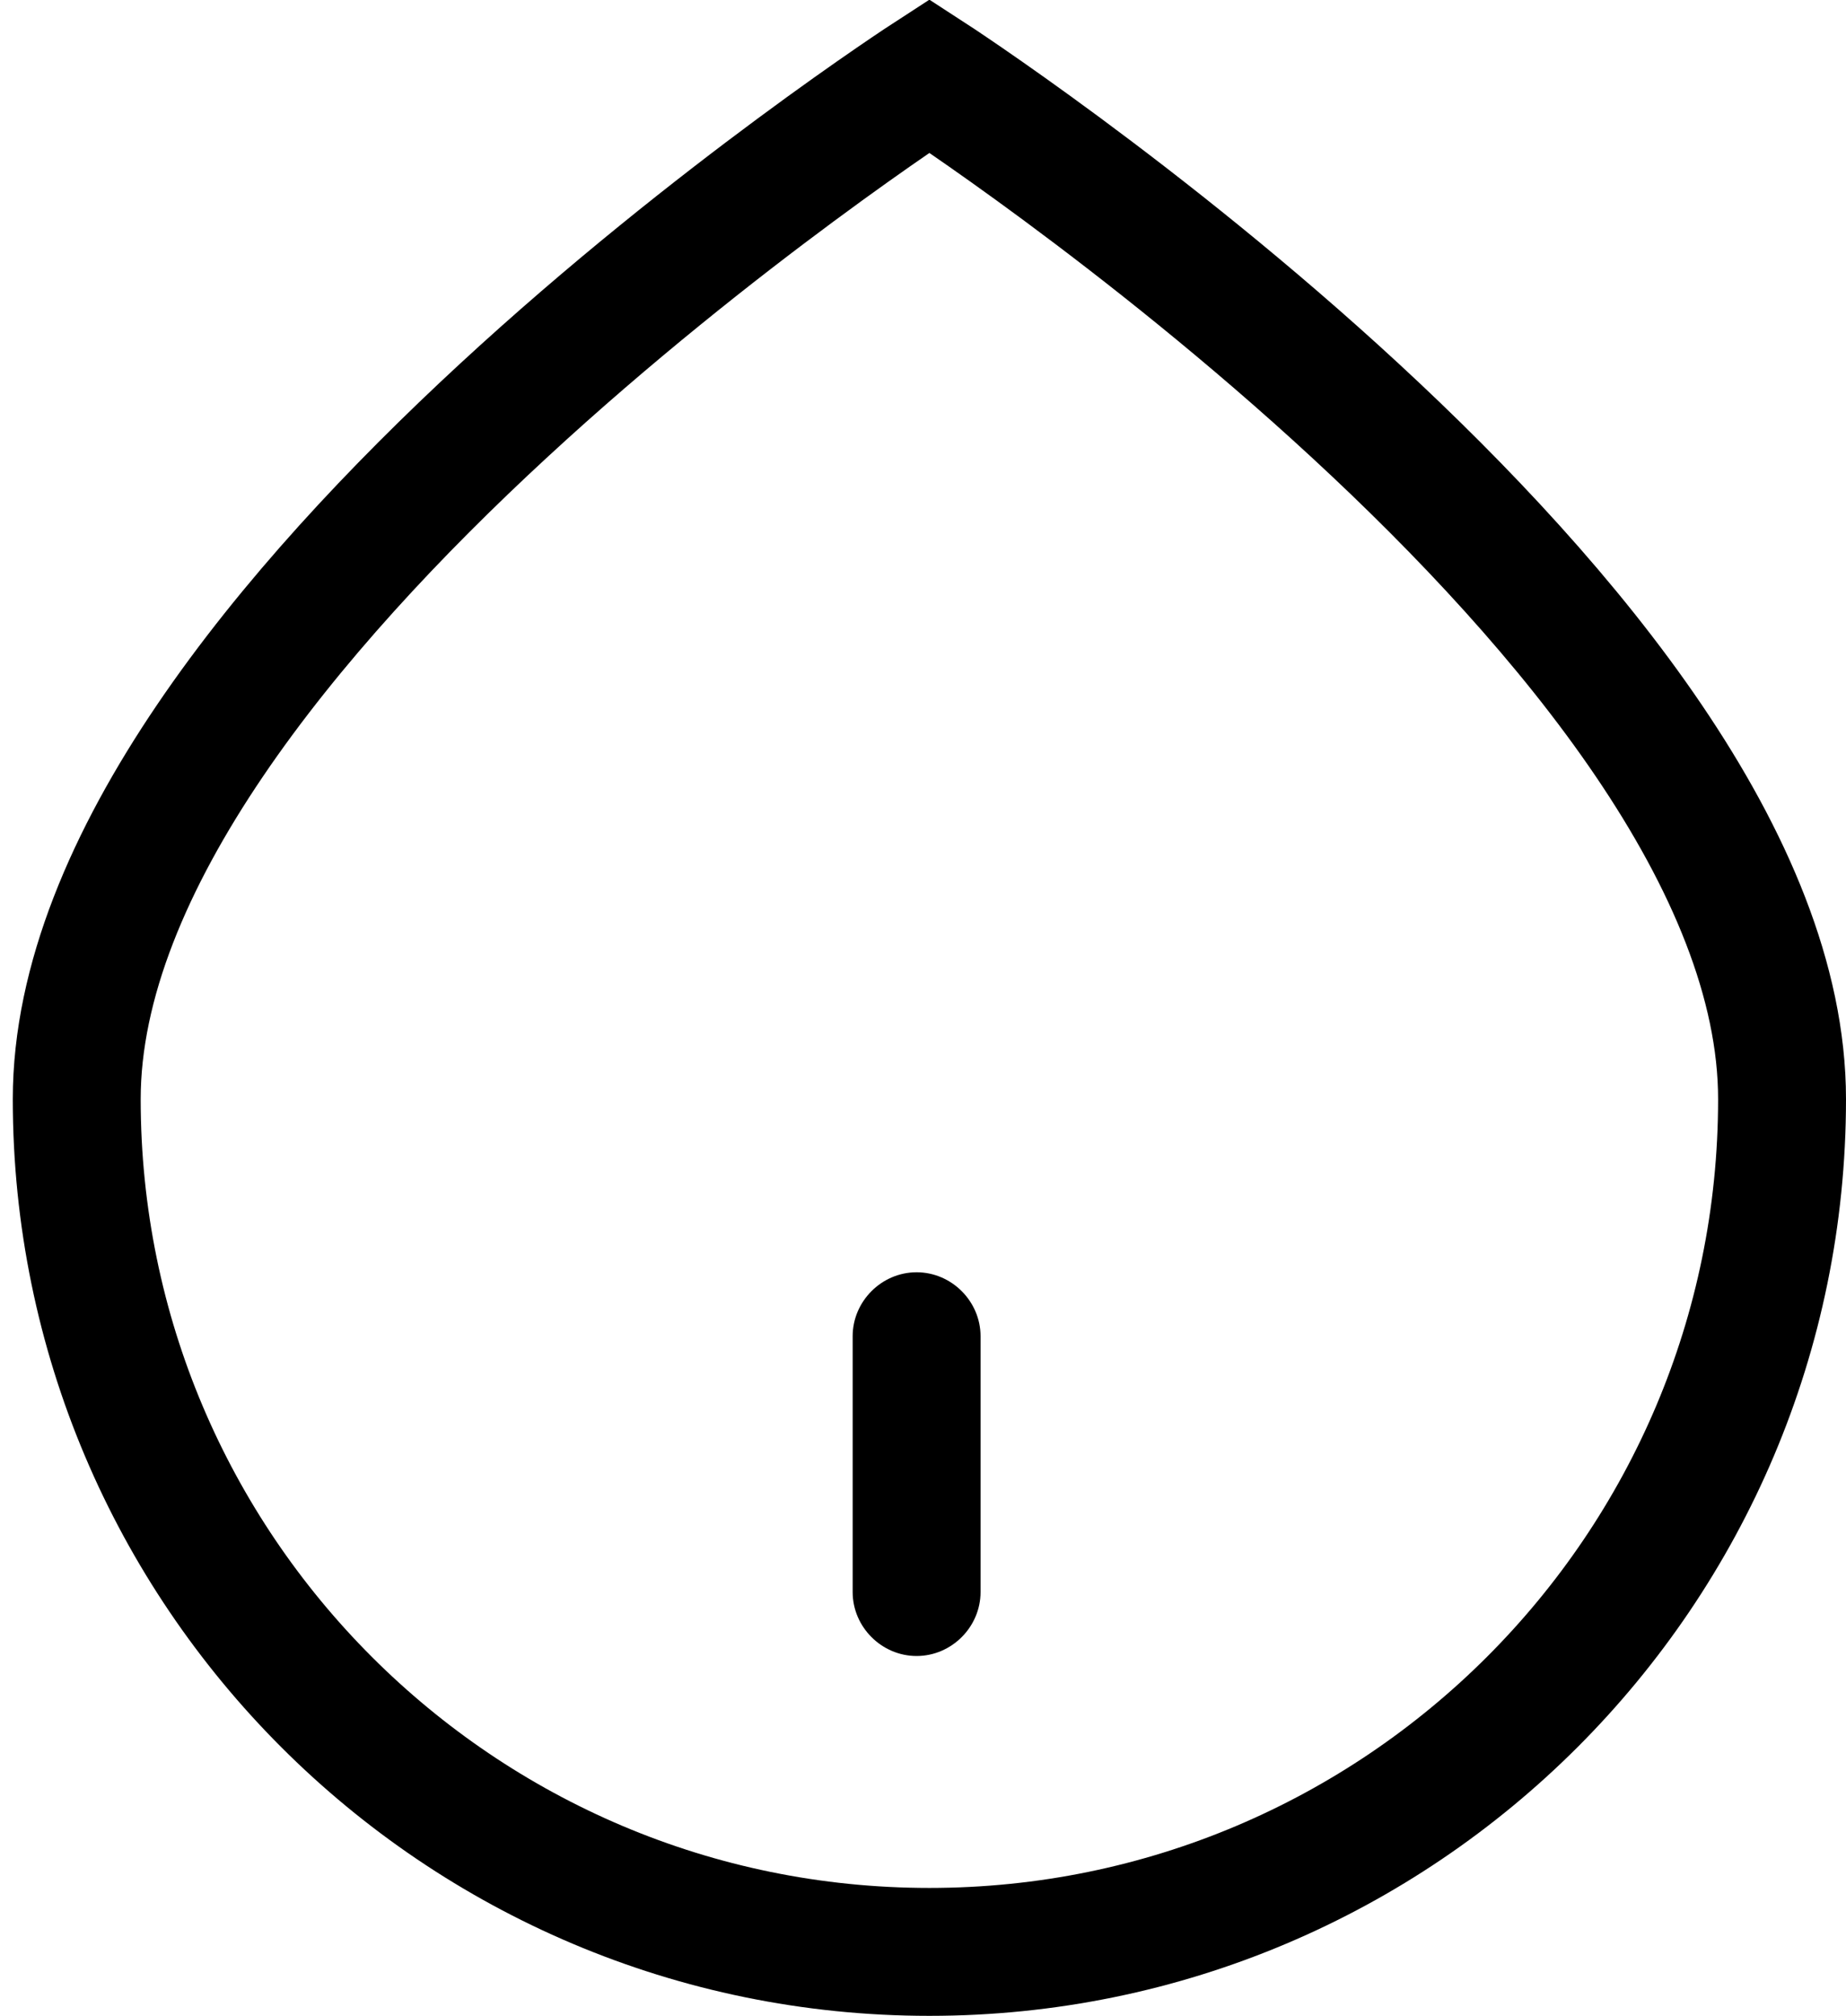
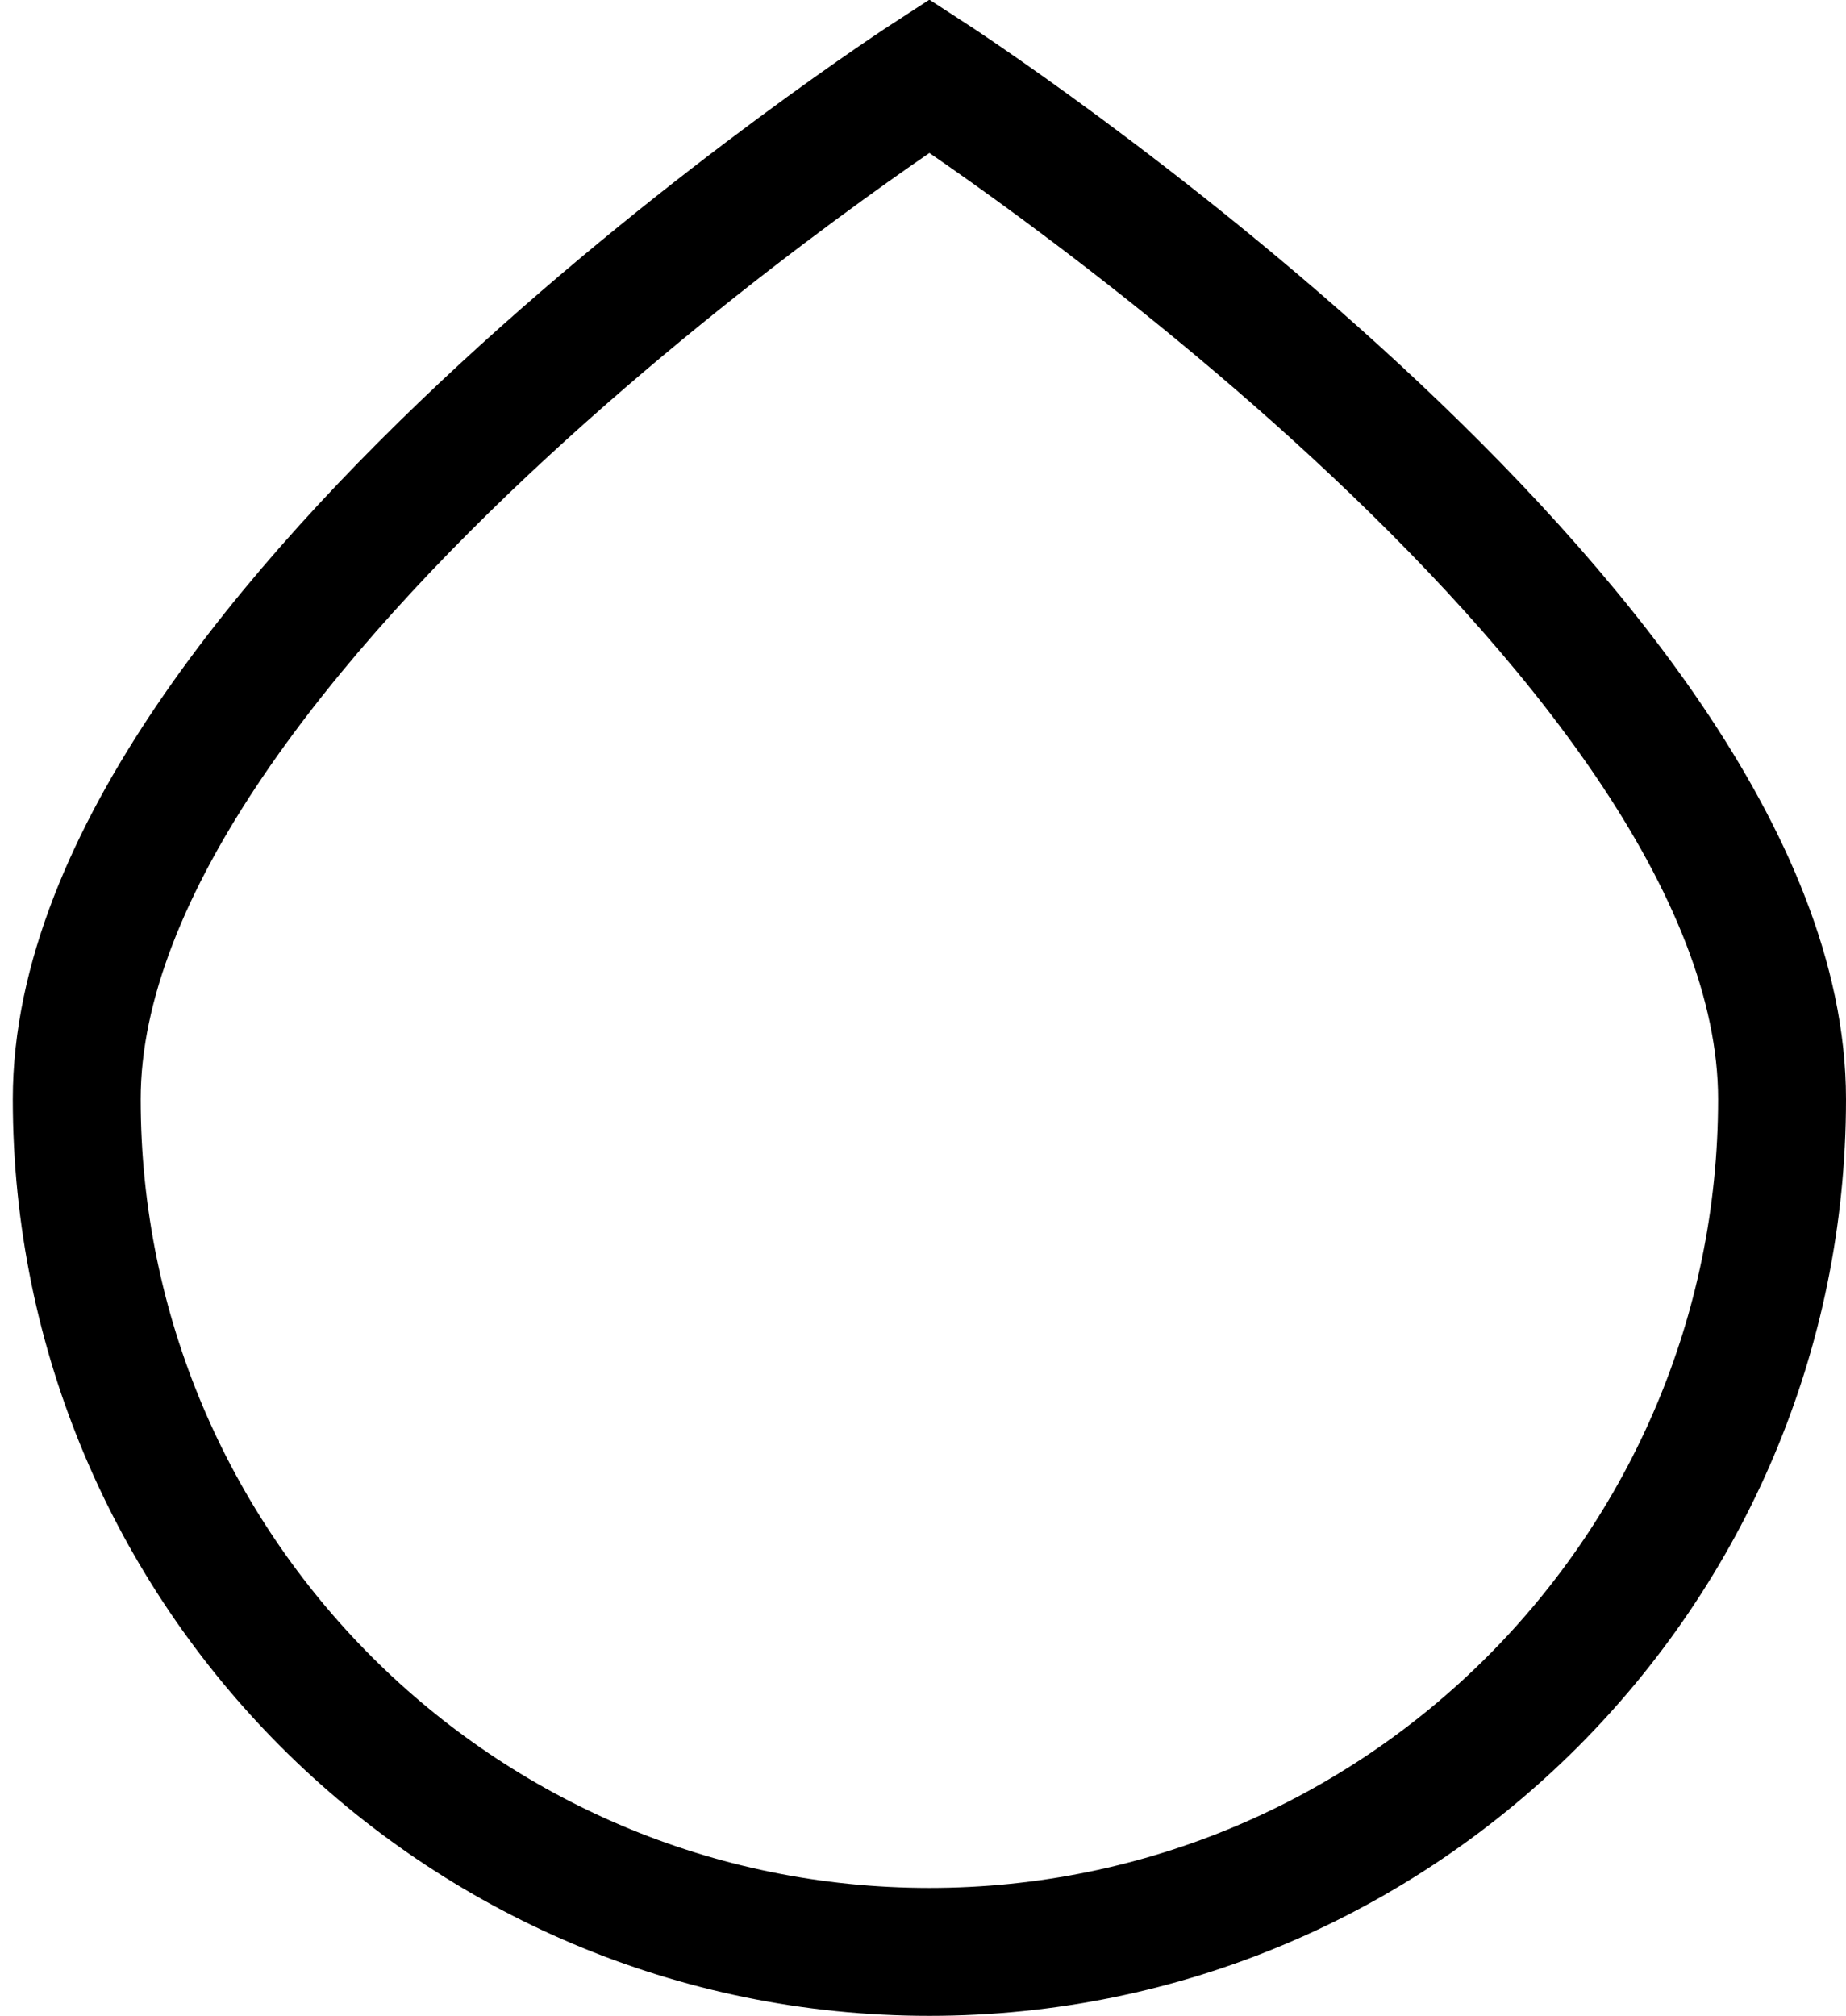
<svg xmlns="http://www.w3.org/2000/svg" viewBox="0 0 21.65 23.64">
  <defs>
    <style>.cls-1{fill:none;stroke:#000;stroke-miterlimit:10;stroke-width:1.5px;}</style>
  </defs>
  <g id="Icons">
-     <path d="M10.75,19.42c-.41,0-.75-.34-.75-.75v-3c0-.41,.34-.75,.75-.75s.75,.34,.75,.75v3c0,.41-.34,.75-.75,.75Z" />
-   </g>
+     </g>
  <g id="_イヤー_2">
    <path class="cls-1" d="M20.9,12.89C20.9,7.37,10.9,.89,10.9,.89,10.9,.89,.9,7.37,.9,12.89s4.48,10,10,10,10-4.48,10-10Z" />
  </g>
</svg>